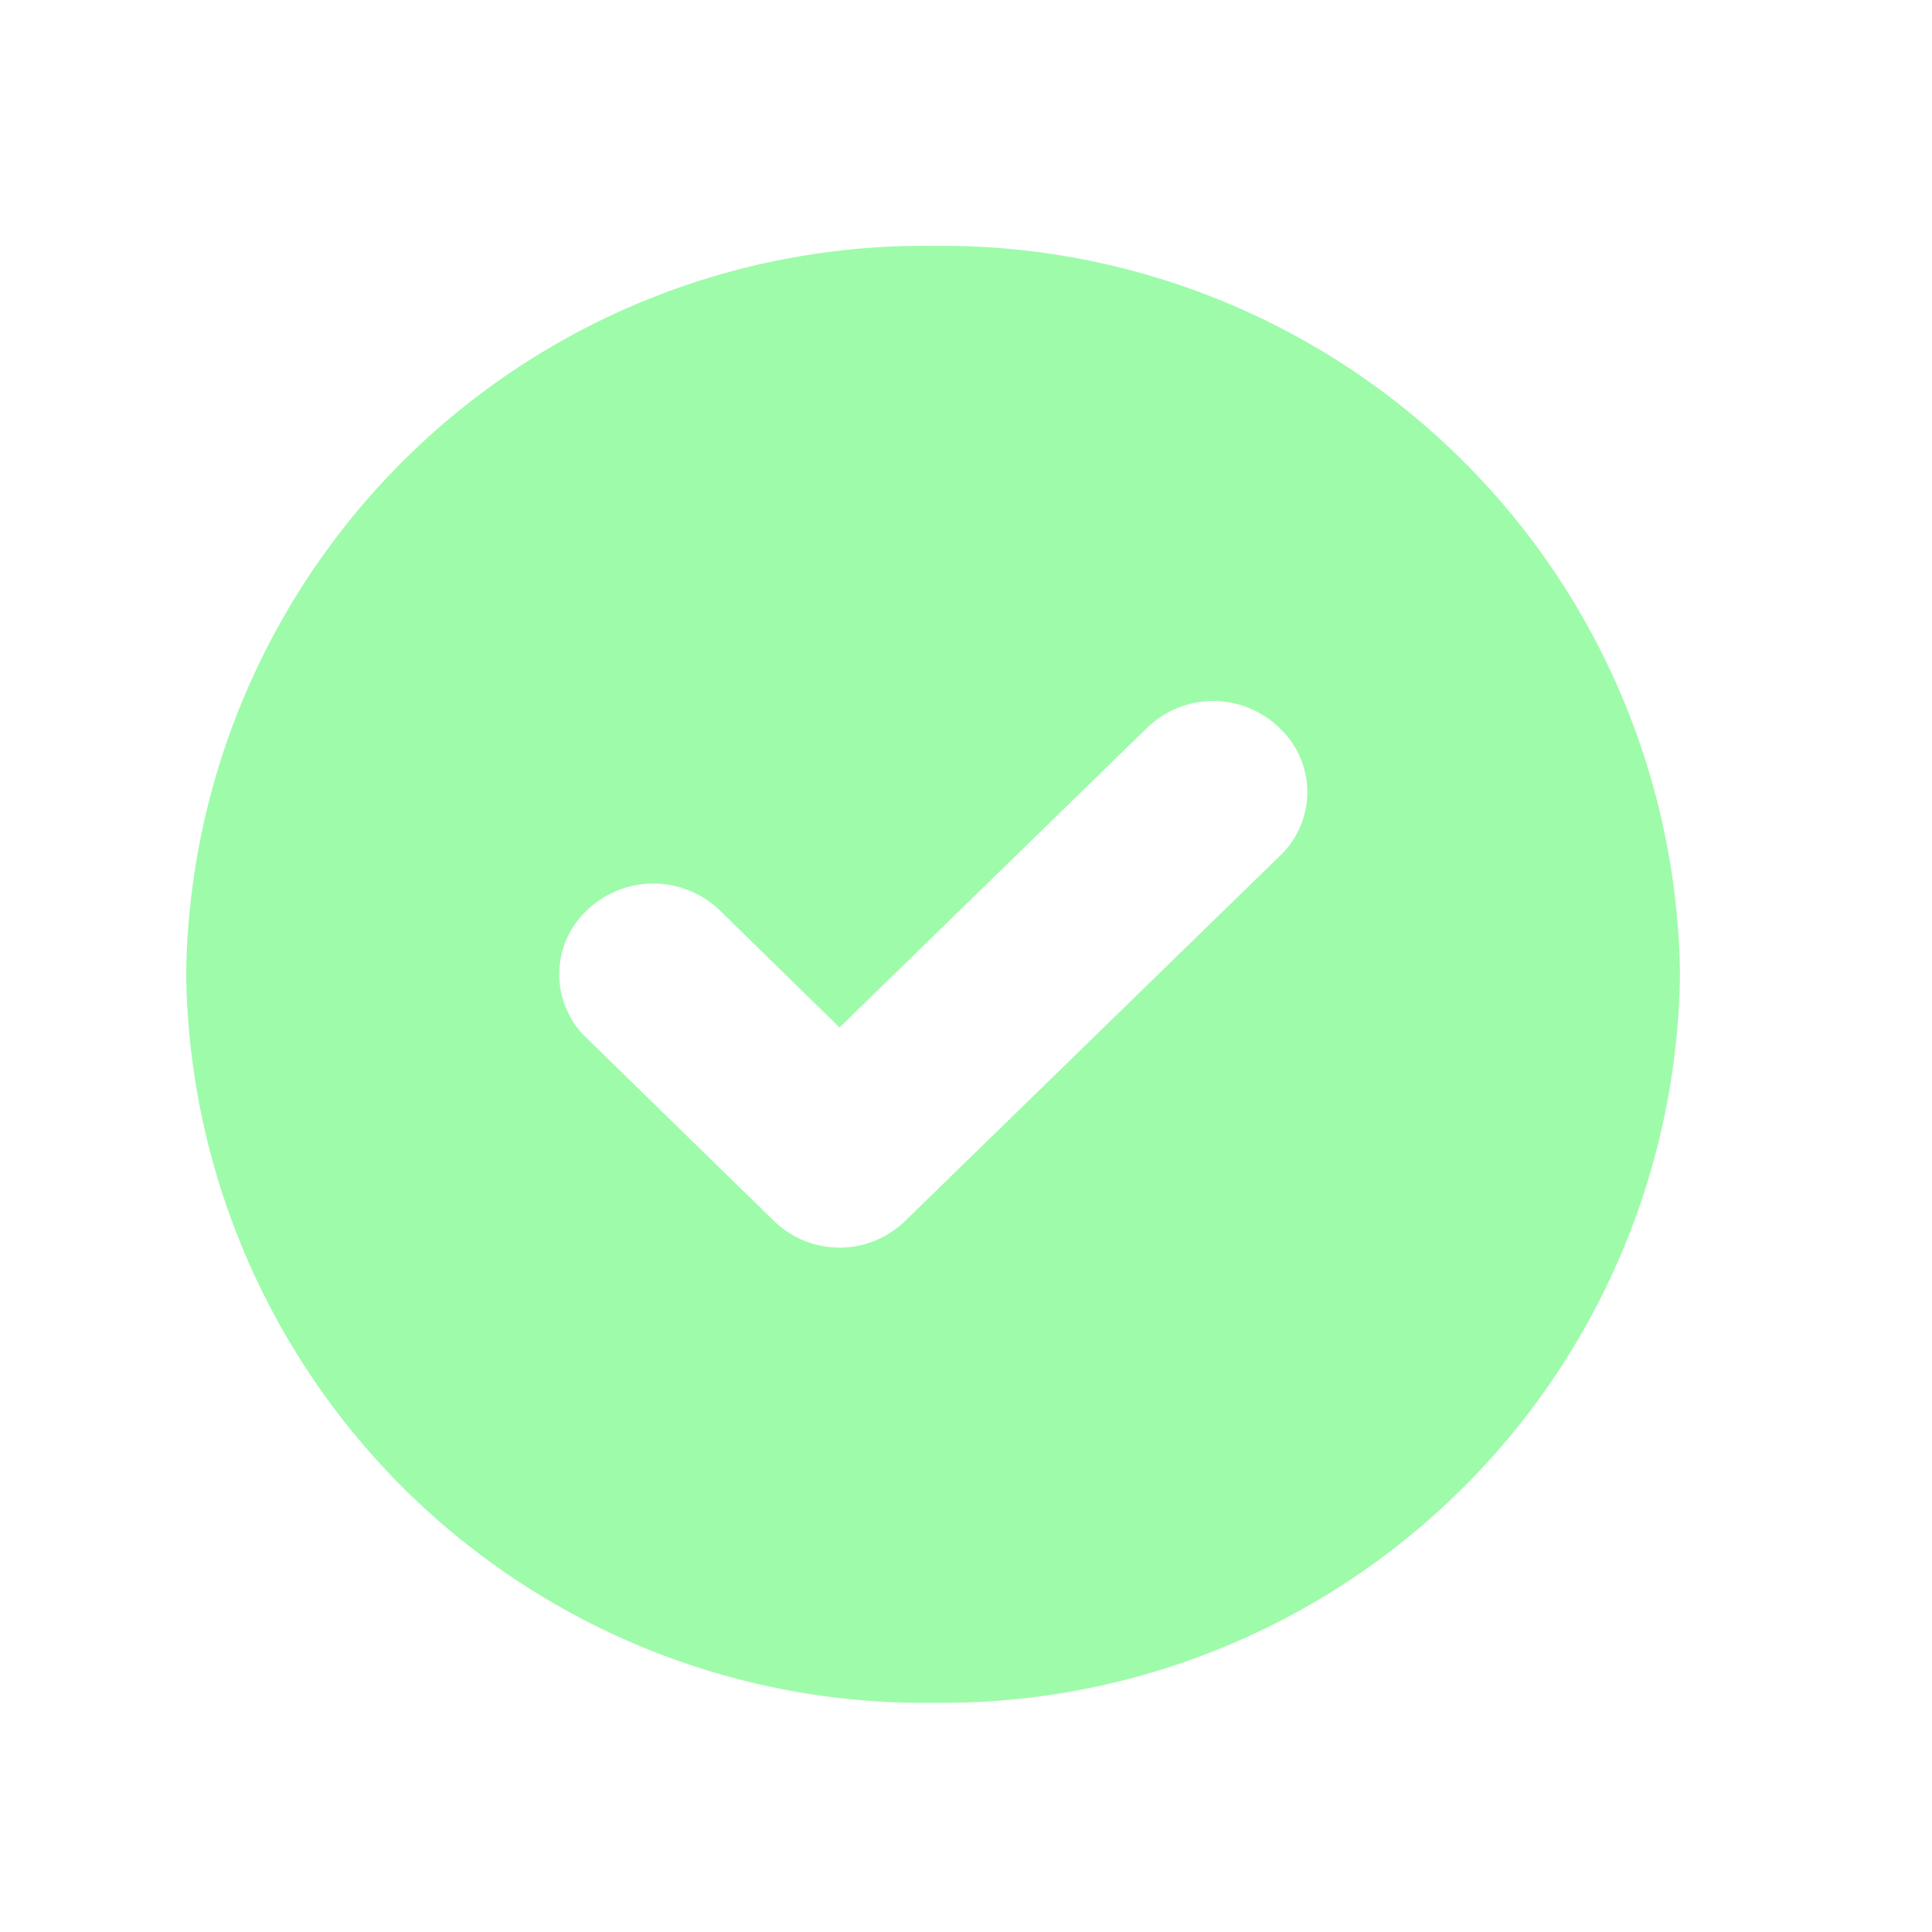
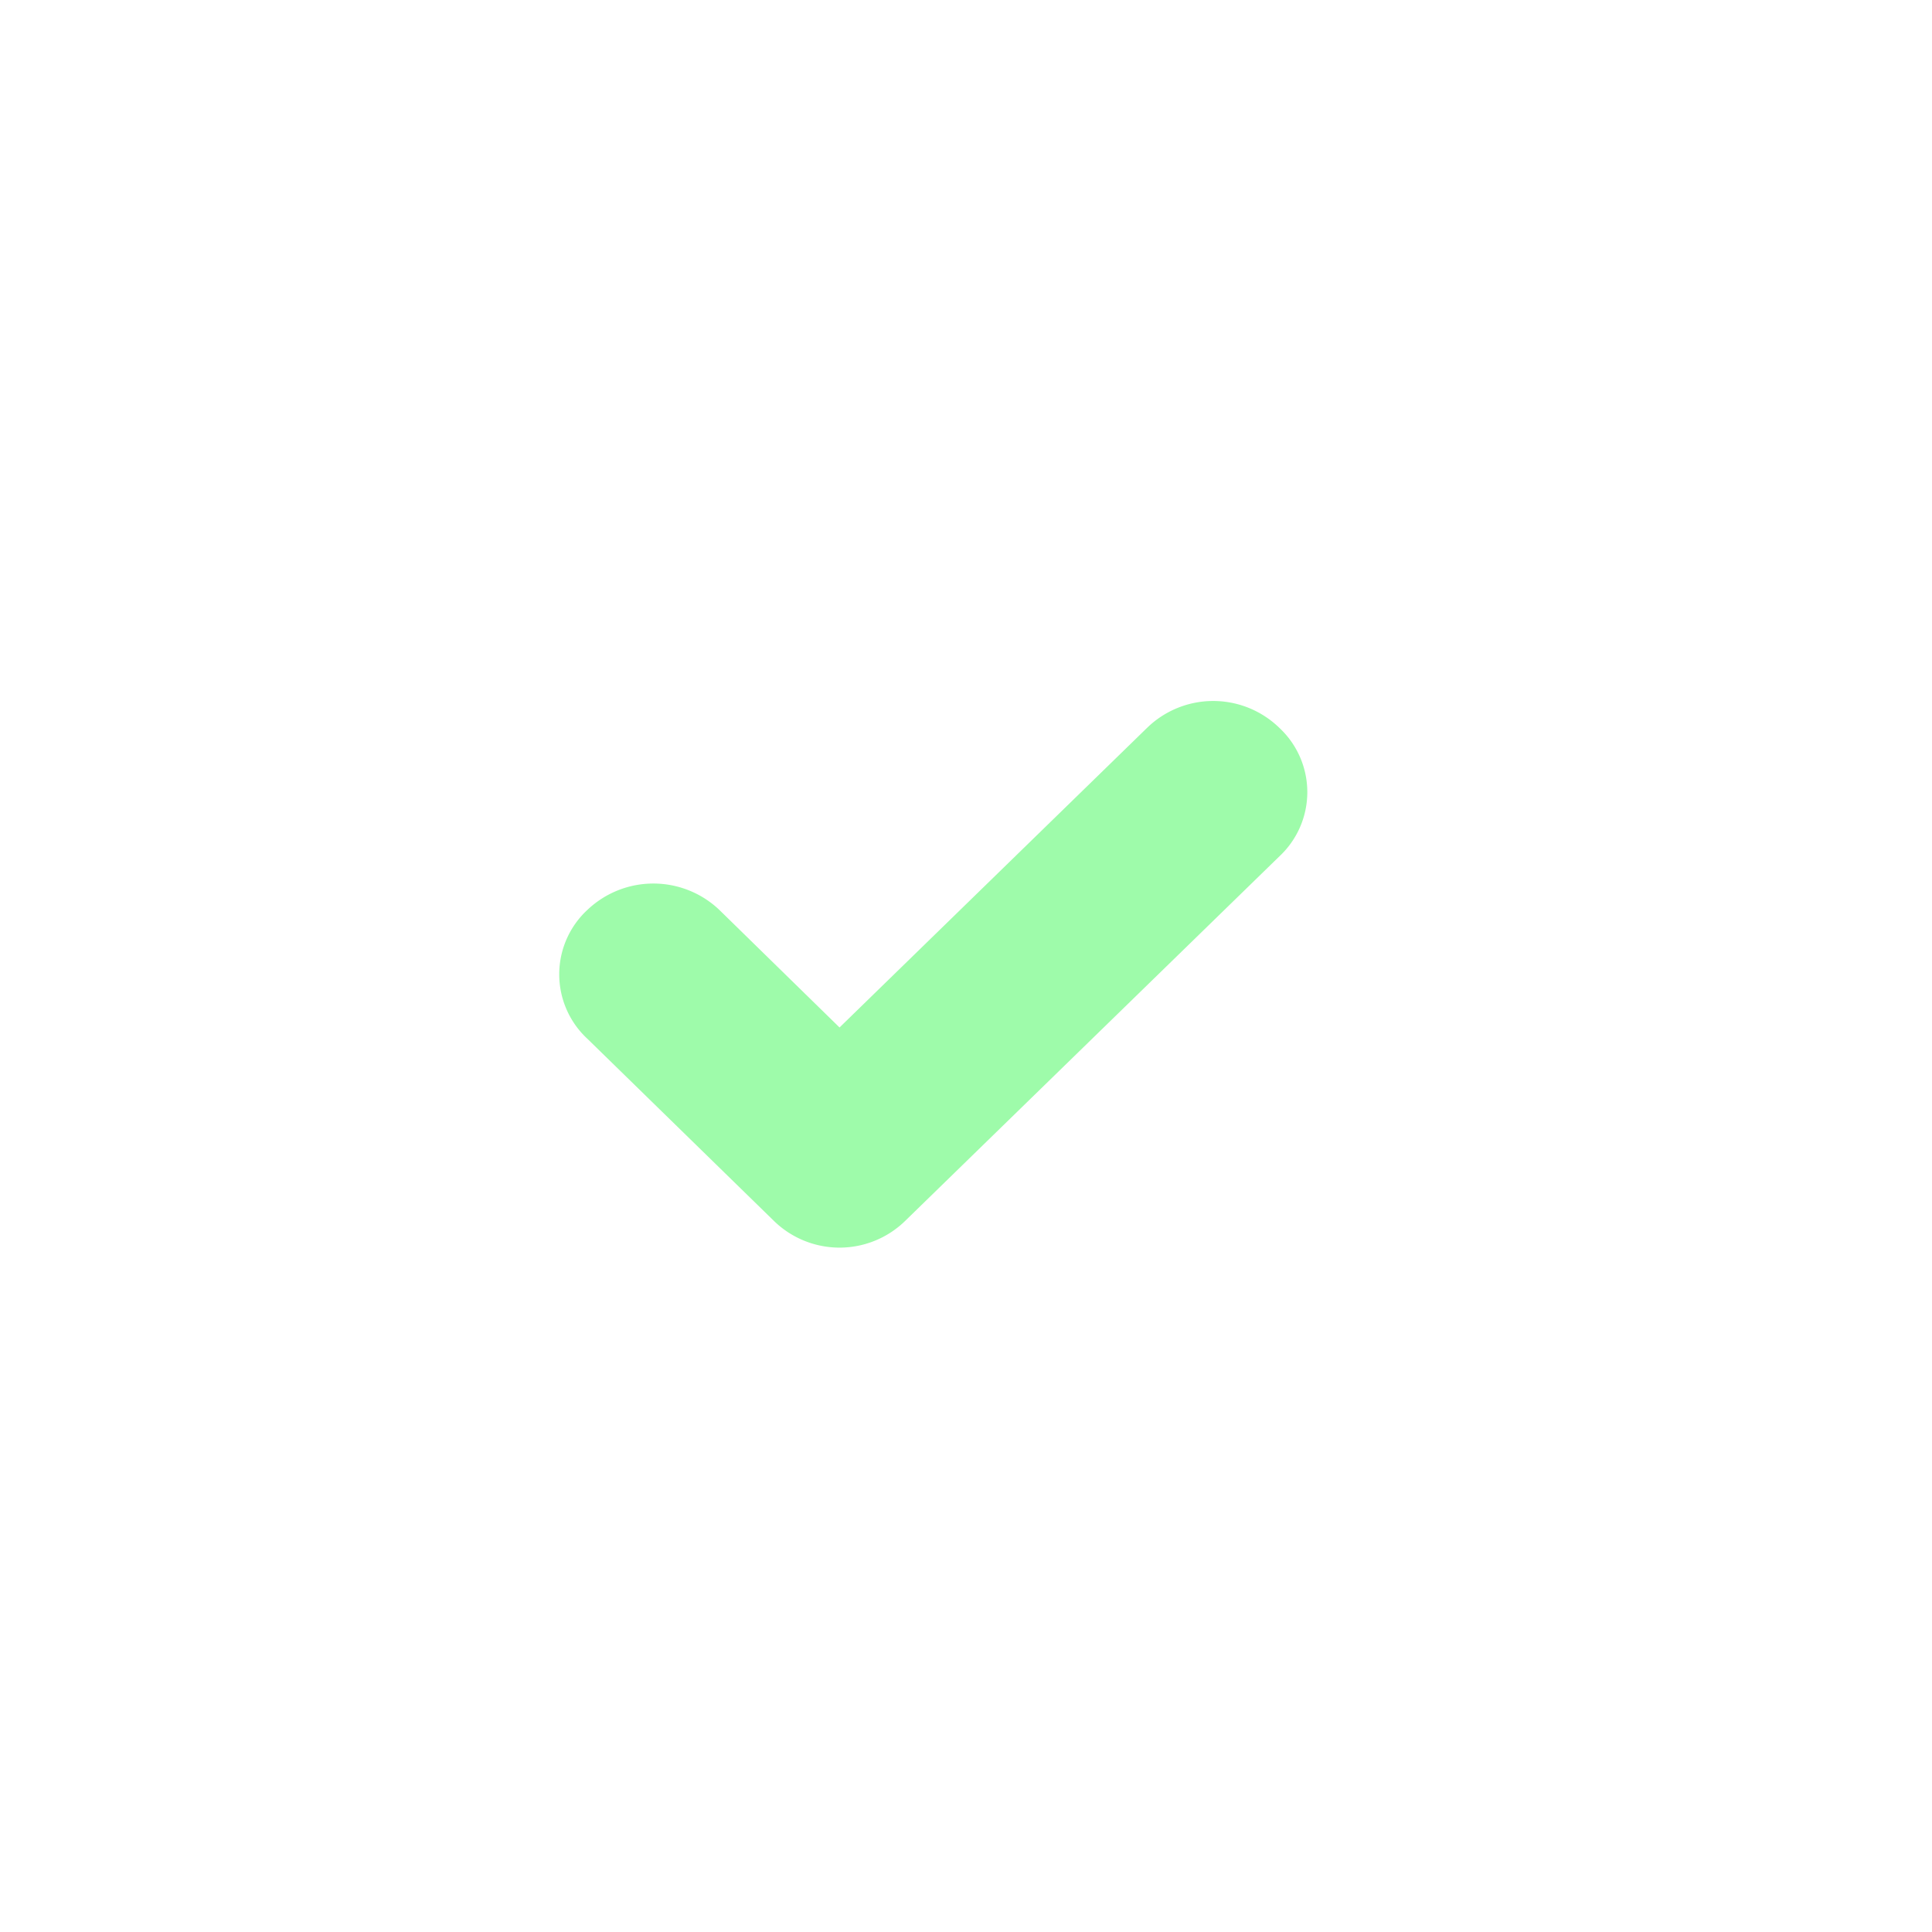
<svg xmlns="http://www.w3.org/2000/svg" id="Layer_1" data-name="Layer 1" viewBox="0 0 22 22">
  <defs>
    <style>.cls-1{fill:#9efbaa;fill-rule:evenodd;}</style>
  </defs>
-   <path class="cls-1" d="M10.63,19.39a8.4,8.4,0,0,0,8.5-8.3,8.4,8.4,0,0,0-8.5-8.29,8.4,8.4,0,0,0-8.51,8.29A8.4,8.4,0,0,0,10.63,19.39Zm3.94-9.64a1,1,0,0,0,0-1.46,1.08,1.08,0,0,0-1.51,0L9.56,11.7,8.19,10.36a1.09,1.09,0,0,0-1.5,0,1,1,0,0,0,0,1.47L8.81,13.9a1.07,1.07,0,0,0,1.5,0Z" />
+   <path class="cls-1" d="M10.63,19.39A8.4,8.4,0,0,0,10.63,19.39Zm3.94-9.64a1,1,0,0,0,0-1.46,1.08,1.08,0,0,0-1.51,0L9.56,11.7,8.19,10.36a1.09,1.09,0,0,0-1.5,0,1,1,0,0,0,0,1.47L8.81,13.9a1.07,1.07,0,0,0,1.5,0Z" />
</svg>